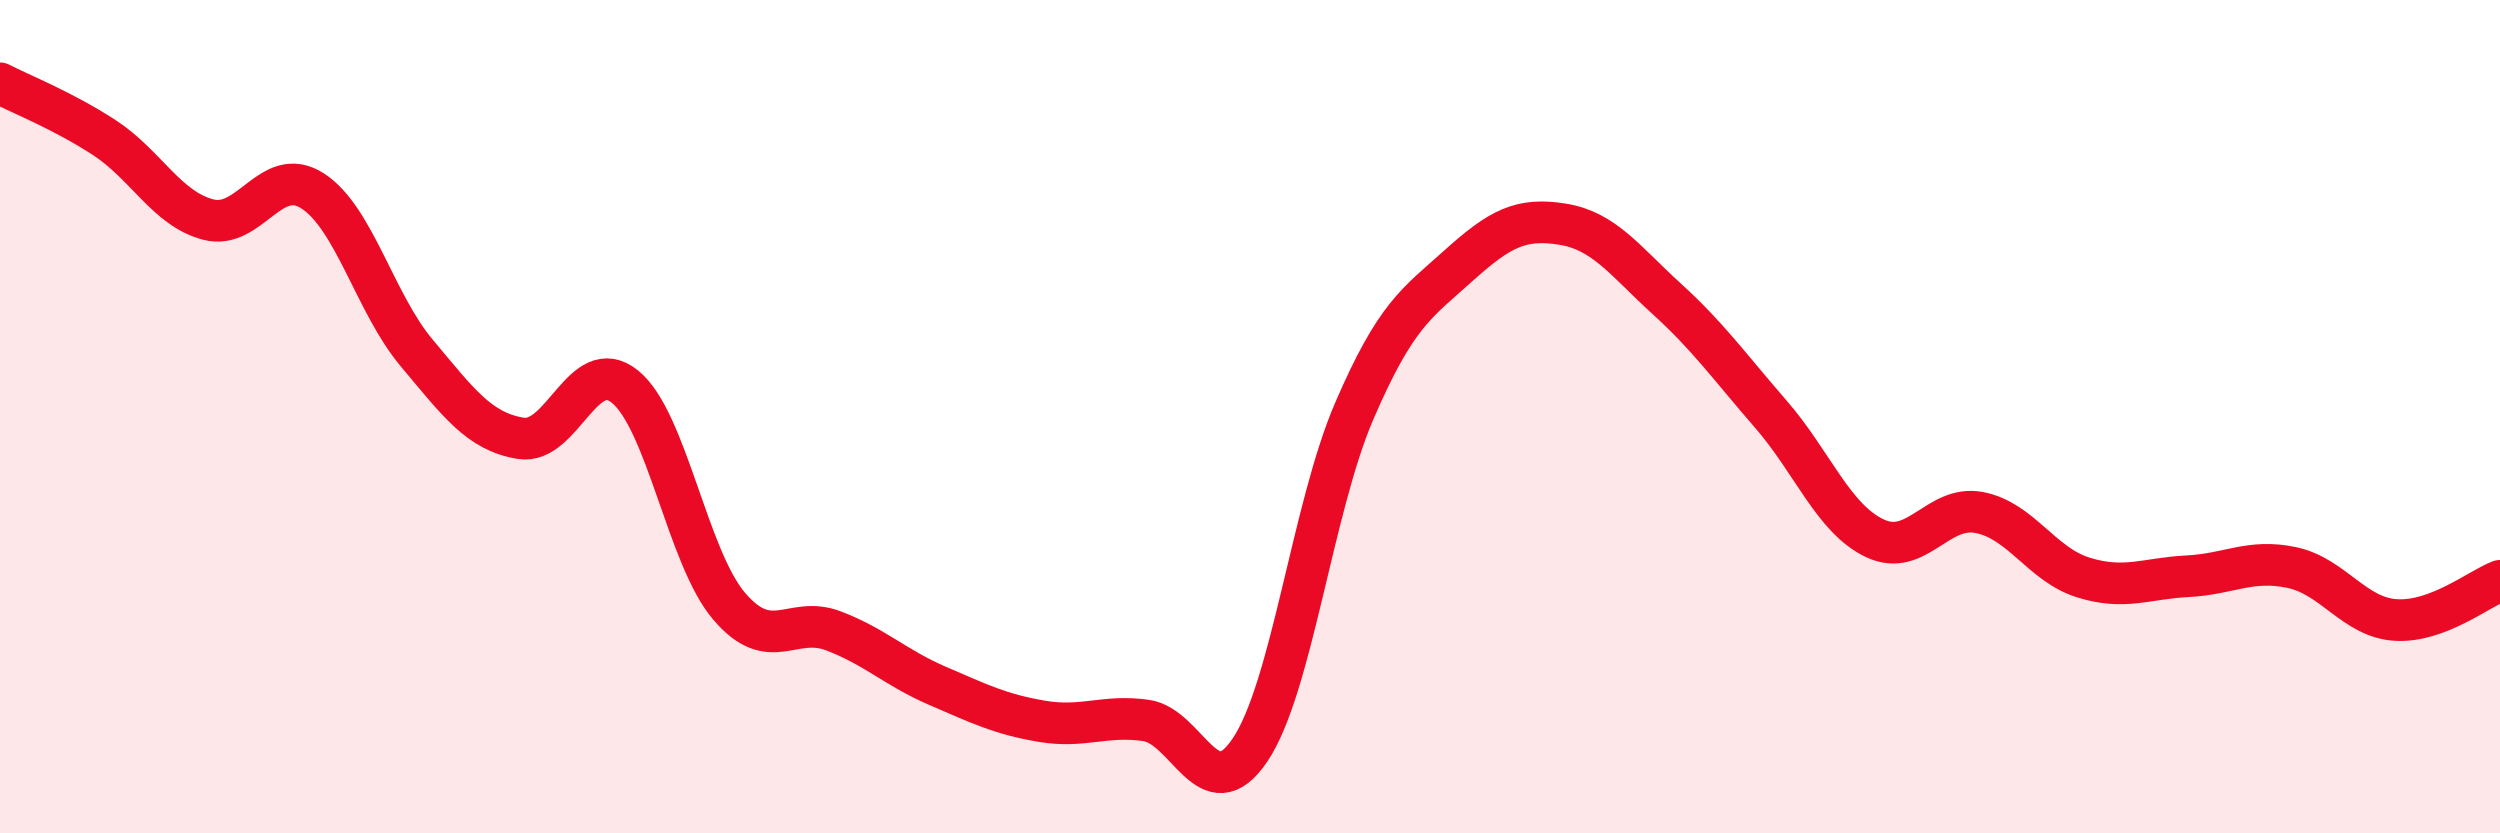
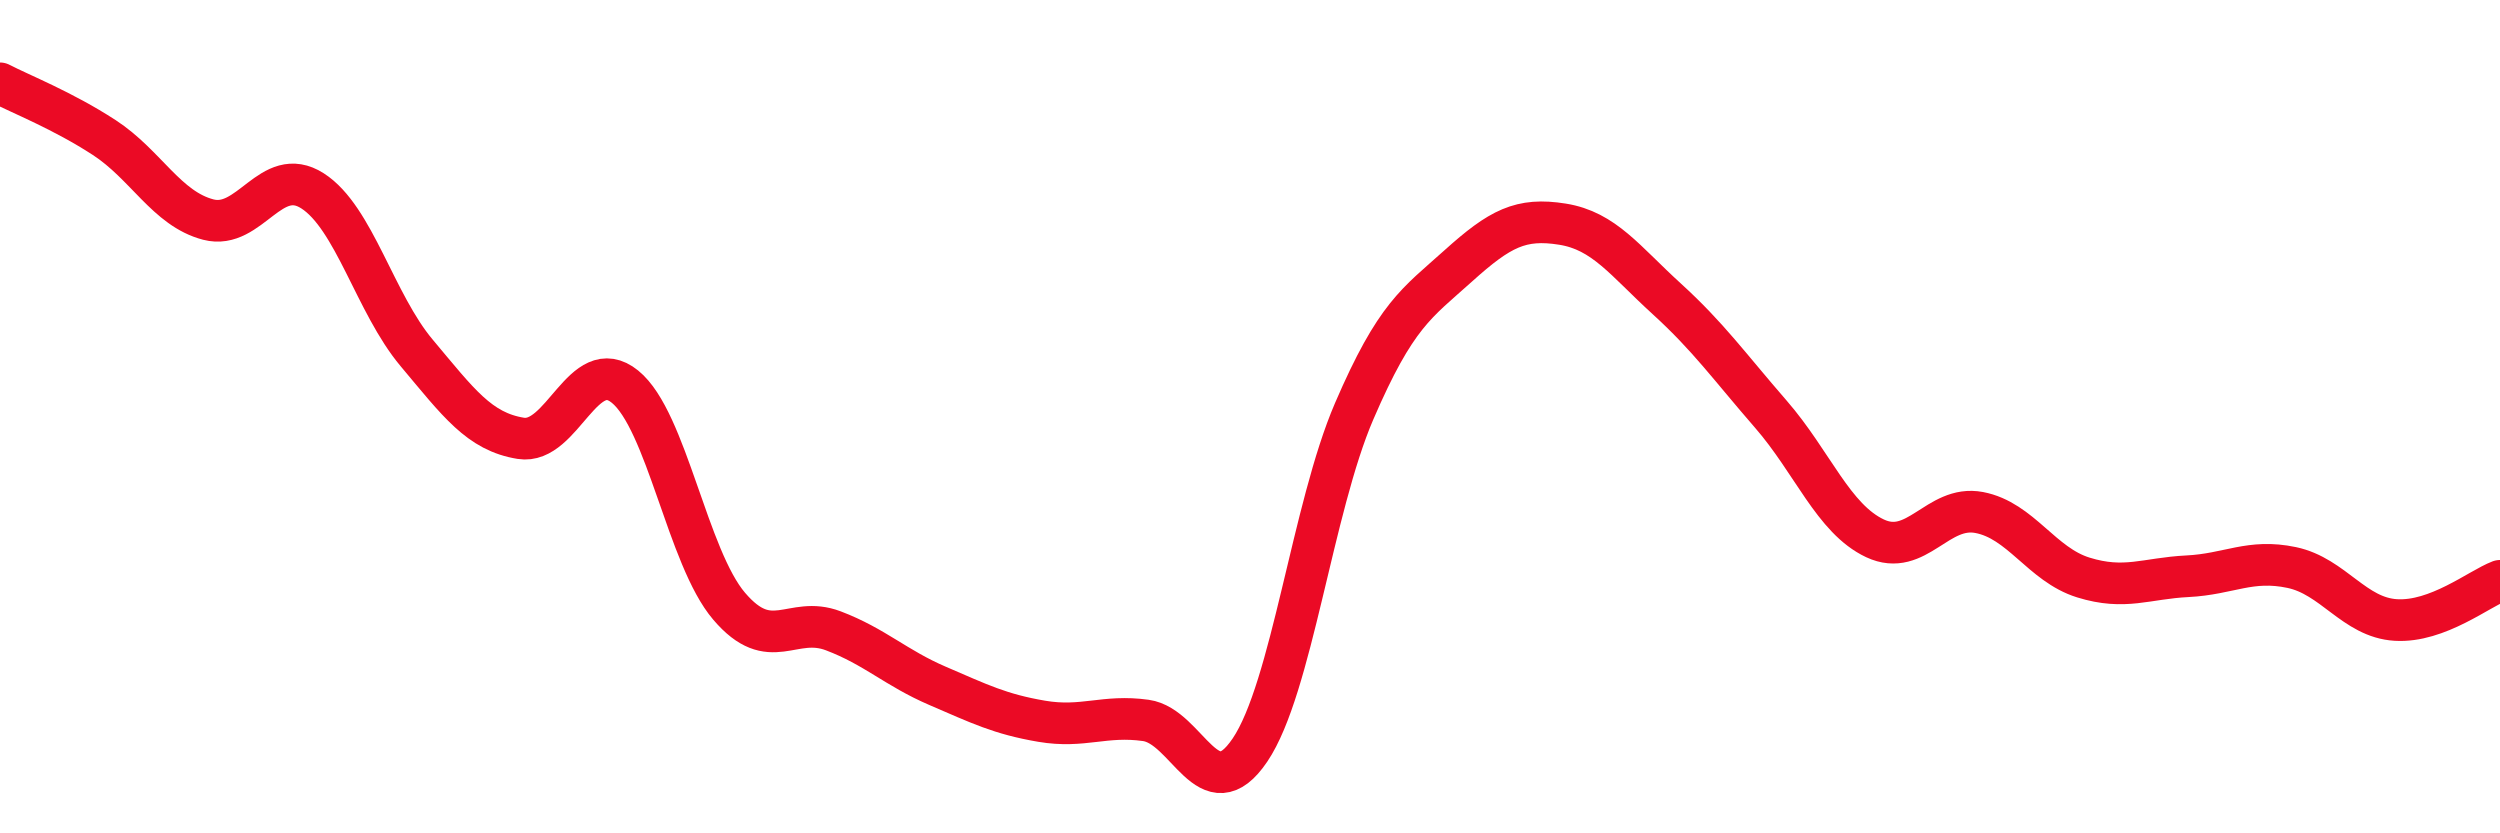
<svg xmlns="http://www.w3.org/2000/svg" width="60" height="20" viewBox="0 0 60 20">
-   <path d="M 0,2 C 0.5,2.26 1.5,2.65 2.5,3.3 C 3.5,3.95 4,5.01 5,5.27 C 6,5.53 6.5,3.94 7.5,4.58 C 8.5,5.22 9,7.28 10,8.47 C 11,9.66 11.5,10.36 12.5,10.52 C 13.5,10.68 14,8.47 15,9.28 C 16,10.09 16.5,13.38 17.5,14.55 C 18.5,15.72 19,14.76 20,15.14 C 21,15.52 21.5,16.03 22.5,16.46 C 23.5,16.89 24,17.14 25,17.31 C 26,17.48 26.5,17.15 27.5,17.29 C 28.5,17.43 29,19.48 30,18 C 31,16.52 31.5,12.19 32.5,9.87 C 33.5,7.55 34,7.28 35,6.38 C 36,5.48 36.5,5.22 37.5,5.38 C 38.5,5.54 39,6.26 40,7.17 C 41,8.08 41.5,8.79 42.5,9.94 C 43.5,11.09 44,12.45 45,12.92 C 46,13.39 46.5,12.11 47.5,12.3 C 48.5,12.49 49,13.55 50,13.86 C 51,14.17 51.5,13.88 52.5,13.83 C 53.5,13.78 54,13.41 55,13.62 C 56,13.83 56.5,14.82 57.5,14.88 C 58.5,14.94 59.5,14.13 60,13.94L60 20L0 20Z" fill="#EB0A25" opacity="0.1" stroke-linecap="round" stroke-linejoin="round" />
  <path d="M 0,2 C 0.5,2.26 1.5,2.65 2.5,3.3 C 3.5,3.95 4,5.01 5,5.27 C 6,5.53 6.5,3.94 7.5,4.58 C 8.5,5.22 9,7.28 10,8.47 C 11,9.66 11.5,10.36 12.5,10.52 C 13.5,10.68 14,8.47 15,9.28 C 16,10.09 16.5,13.38 17.5,14.55 C 18.5,15.72 19,14.76 20,15.14 C 21,15.52 21.5,16.03 22.5,16.46 C 23.5,16.89 24,17.14 25,17.31 C 26,17.48 26.5,17.15 27.5,17.29 C 28.5,17.43 29,19.48 30,18 C 31,16.52 31.5,12.19 32.5,9.87 C 33.5,7.55 34,7.28 35,6.38 C 36,5.48 36.5,5.22 37.5,5.38 C 38.5,5.54 39,6.26 40,7.17 C 41,8.08 41.5,8.79 42.5,9.94 C 43.5,11.09 44,12.45 45,12.92 C 46,13.39 46.5,12.11 47.5,12.3 C 48.5,12.49 49,13.55 50,13.86 C 51,14.17 51.5,13.88 52.5,13.83 C 53.5,13.78 54,13.41 55,13.62 C 56,13.83 56.5,14.82 57.5,14.88 C 58.5,14.94 59.5,14.13 60,13.94" stroke="#EB0A25" stroke-width="1" fill="none" stroke-linecap="round" stroke-linejoin="round" />
</svg>